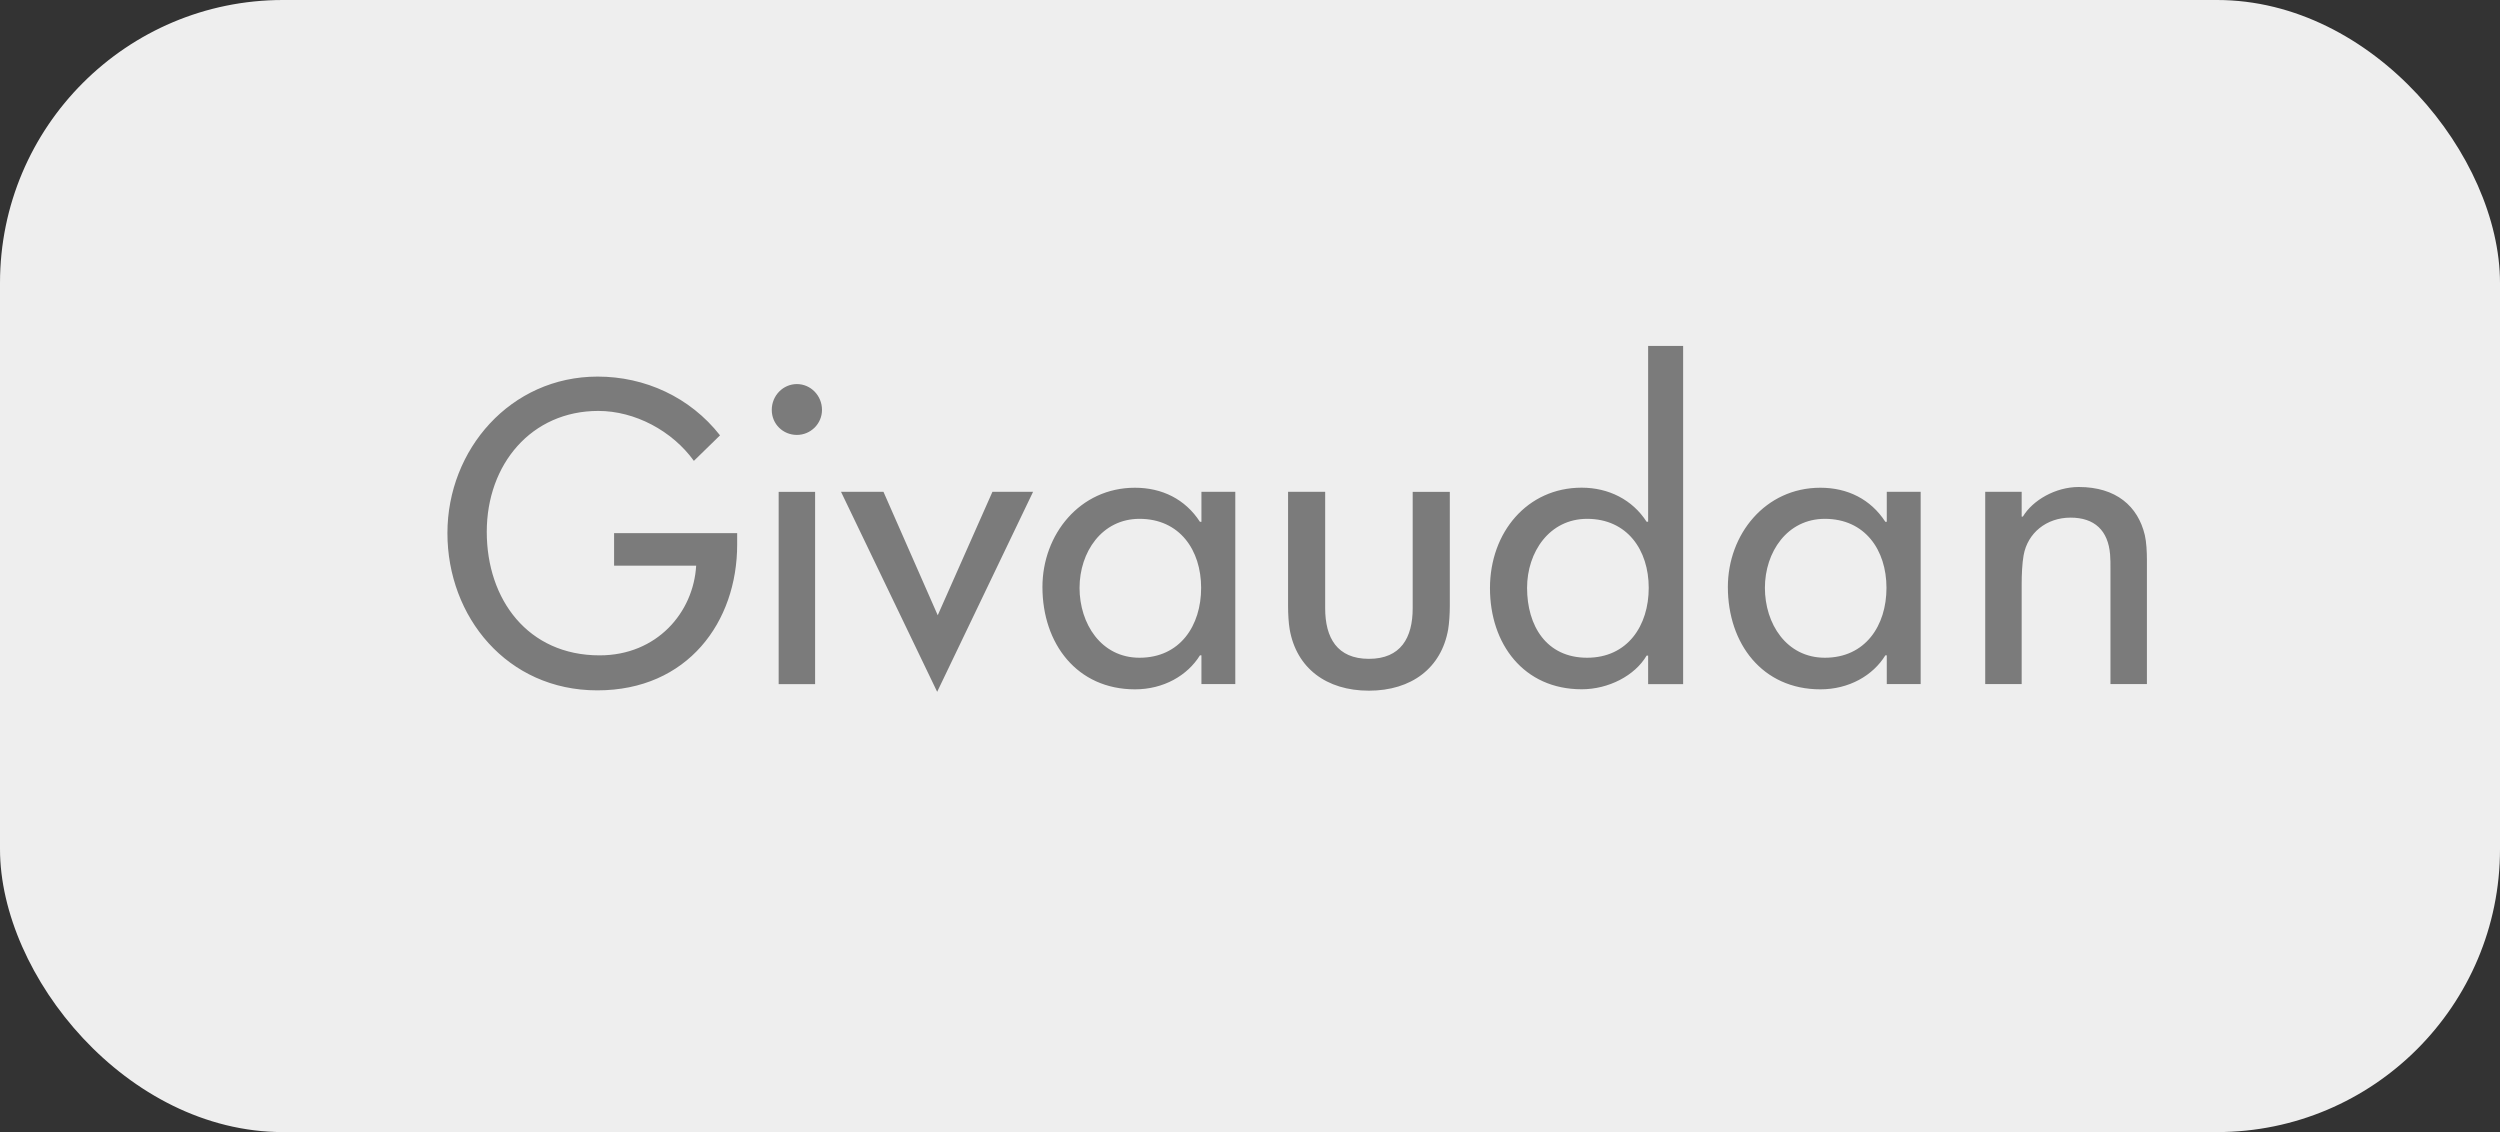
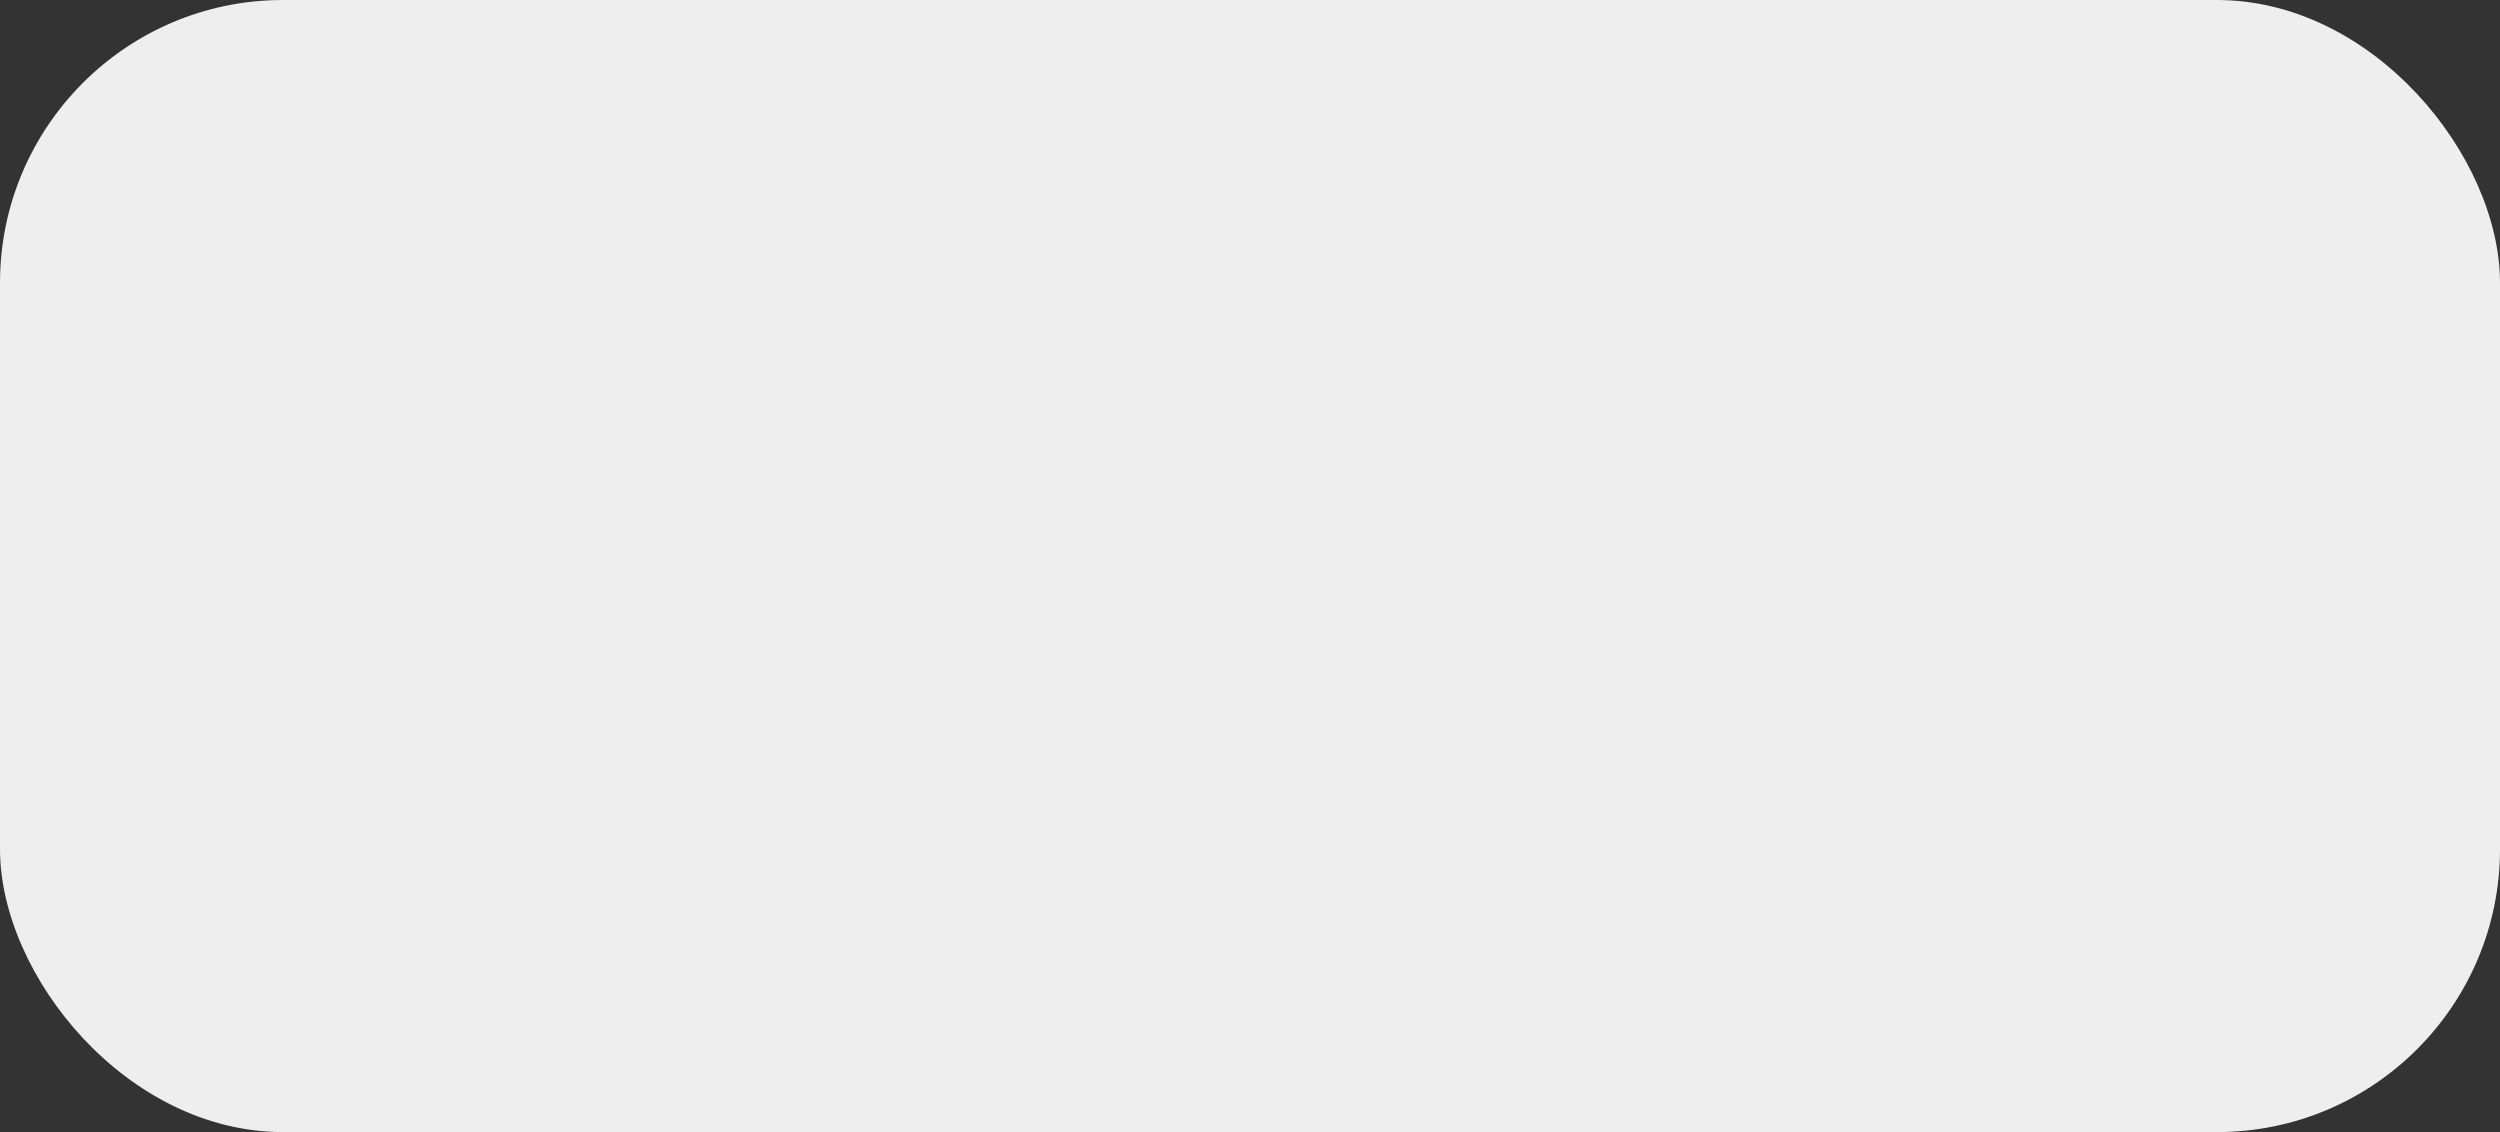
<svg xmlns="http://www.w3.org/2000/svg" width="159" height="72" viewBox="0 0 159 72" fill="none">
  <rect x="0" y="0" width="159" height="72" fill="#333333" stroke="none" />
  <rect width="159" height="72" rx="18" fill="#EEEEEE" />
  <g clip-path="url(#clip0_1405_1136)">
-     <path d="M46.884 33.91V34.637C46.884 39.552 43.735 43.907 37.989 43.907C32.243 43.907 28.456 39.22 28.456 33.906C28.456 28.593 32.468 23.951 38.012 23.951C41.001 23.951 43.876 25.242 45.794 27.688L44.131 29.311C42.751 27.395 40.376 26.135 38.053 26.135C33.802 26.135 30.958 29.52 30.958 33.825C30.958 38.13 33.577 41.681 38.134 41.681C41.782 41.681 44.105 38.953 44.276 35.977H39.056V33.906H46.88L46.884 33.91ZM52.279 26.069C52.279 25.157 51.559 24.427 50.682 24.427C49.805 24.427 49.084 25.157 49.084 26.069C49.084 26.981 49.809 27.661 50.682 27.661C51.555 27.661 52.279 26.954 52.279 26.069ZM51.841 43.505V31.282H49.523V43.509H51.841V43.505ZM59.642 39.135L56.188 31.278H53.488L59.604 44L65.704 31.278H63.119L59.638 39.135H59.642ZM119.999 41.681H119.908C119.119 42.961 117.601 43.842 115.775 43.842C112.088 43.842 109.892 40.939 109.892 37.334C109.892 33.991 112.267 31.02 115.775 31.02C117.498 31.02 118.97 31.742 119.908 33.187H119.999V31.278H122.154V43.505H119.999V41.681ZM116.061 41.832C118.634 41.832 119.98 39.795 119.98 37.388C119.98 34.98 118.612 32.998 116.061 32.998C113.663 32.998 112.248 35.116 112.248 37.388C112.248 39.66 113.613 41.832 116.061 41.832ZM76.411 41.681H76.316C75.522 42.961 74.009 43.842 72.186 43.842C68.499 43.842 66.299 40.939 66.299 37.334C66.299 33.991 68.678 31.02 72.182 31.02C73.902 31.02 75.378 31.742 76.316 33.187H76.411V31.278H78.565V43.505H76.411V41.681ZM72.472 41.832C75.05 41.832 76.392 39.795 76.392 37.388C76.392 34.98 75.023 32.998 72.472 32.998C70.078 32.998 68.659 35.116 68.659 37.388C68.659 39.66 70.028 41.832 72.472 41.832ZM100.939 41.832C103.513 41.832 104.859 39.795 104.859 37.388C104.859 34.98 103.49 32.998 100.939 32.998C98.541 32.998 97.122 35.116 97.122 37.388C97.122 39.788 98.339 41.832 100.939 41.832ZM104.821 41.697H104.725C103.974 42.976 102.3 43.838 100.596 43.838C96.909 43.838 94.762 40.959 94.762 37.407C94.762 33.856 97.134 31.016 100.592 31.016C102.308 31.016 103.825 31.781 104.725 33.184H104.821V22H107.047V43.509H104.821V41.705V41.697ZM84.277 31.278H81.921V38.528C81.921 39.057 81.955 39.629 82.023 40.023C82.451 42.489 84.357 43.927 87.064 43.927C89.771 43.927 91.678 42.485 92.105 40.02C92.169 39.629 92.208 39.054 92.208 38.528V31.282H89.847V38.683C89.847 40.568 89.085 41.902 87.064 41.902C85.043 41.902 84.281 40.568 84.281 38.683V31.282L84.277 31.278ZM128.578 32.855V31.278H126.26V43.505H128.578V37.168C128.578 36.546 128.609 35.842 128.7 35.324C128.952 33.895 130.157 32.921 131.686 32.921C133.215 32.921 134.08 33.74 134.202 35.27C134.229 35.591 134.225 35.869 134.225 36.14V43.505H136.544V35.618C136.544 35.108 136.513 34.467 136.41 34.03C135.975 32.198 134.587 30.973 132.208 30.973C130.737 30.973 129.284 31.808 128.655 32.855H128.575H128.578Z" fill="#7B7B7B" />
-   </g>
+     </g>
  <defs>
    <clipPath id="clip0_1405_1136">
-       <rect width="108.087" height="22" fill="white" transform="translate(28.456 22)" />
-     </clipPath>
+       </clipPath>
  </defs>
</svg>